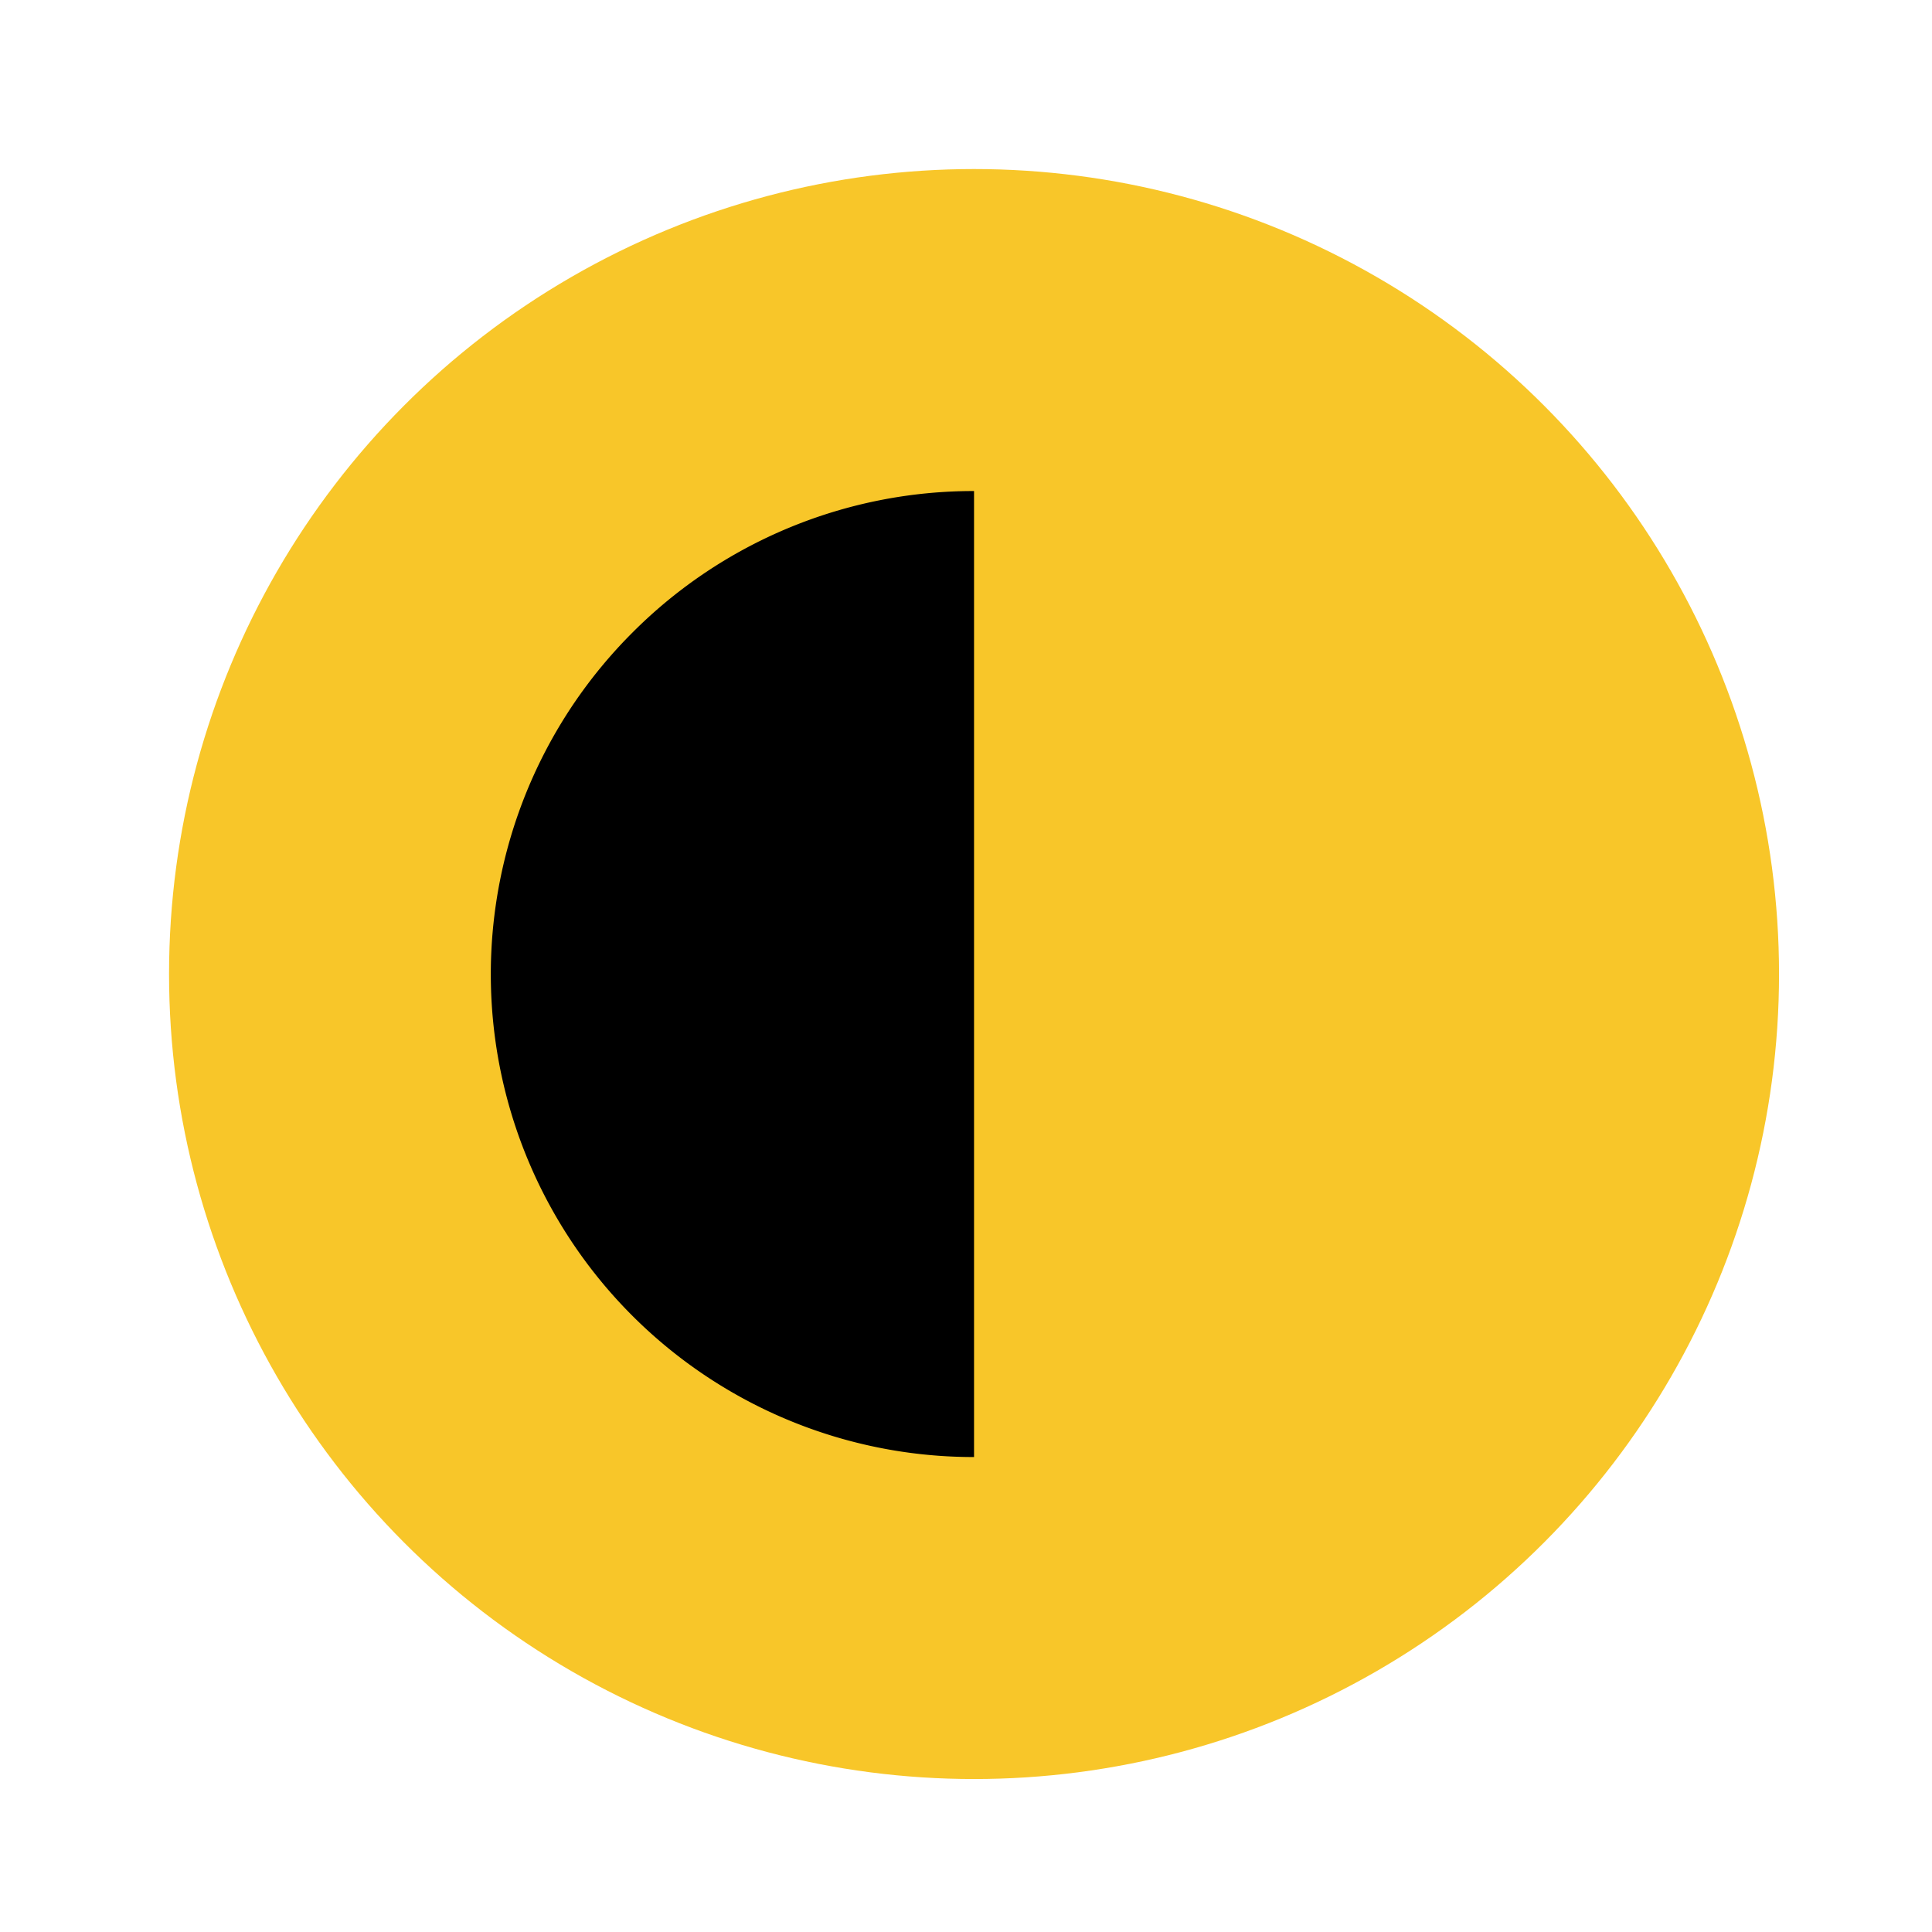
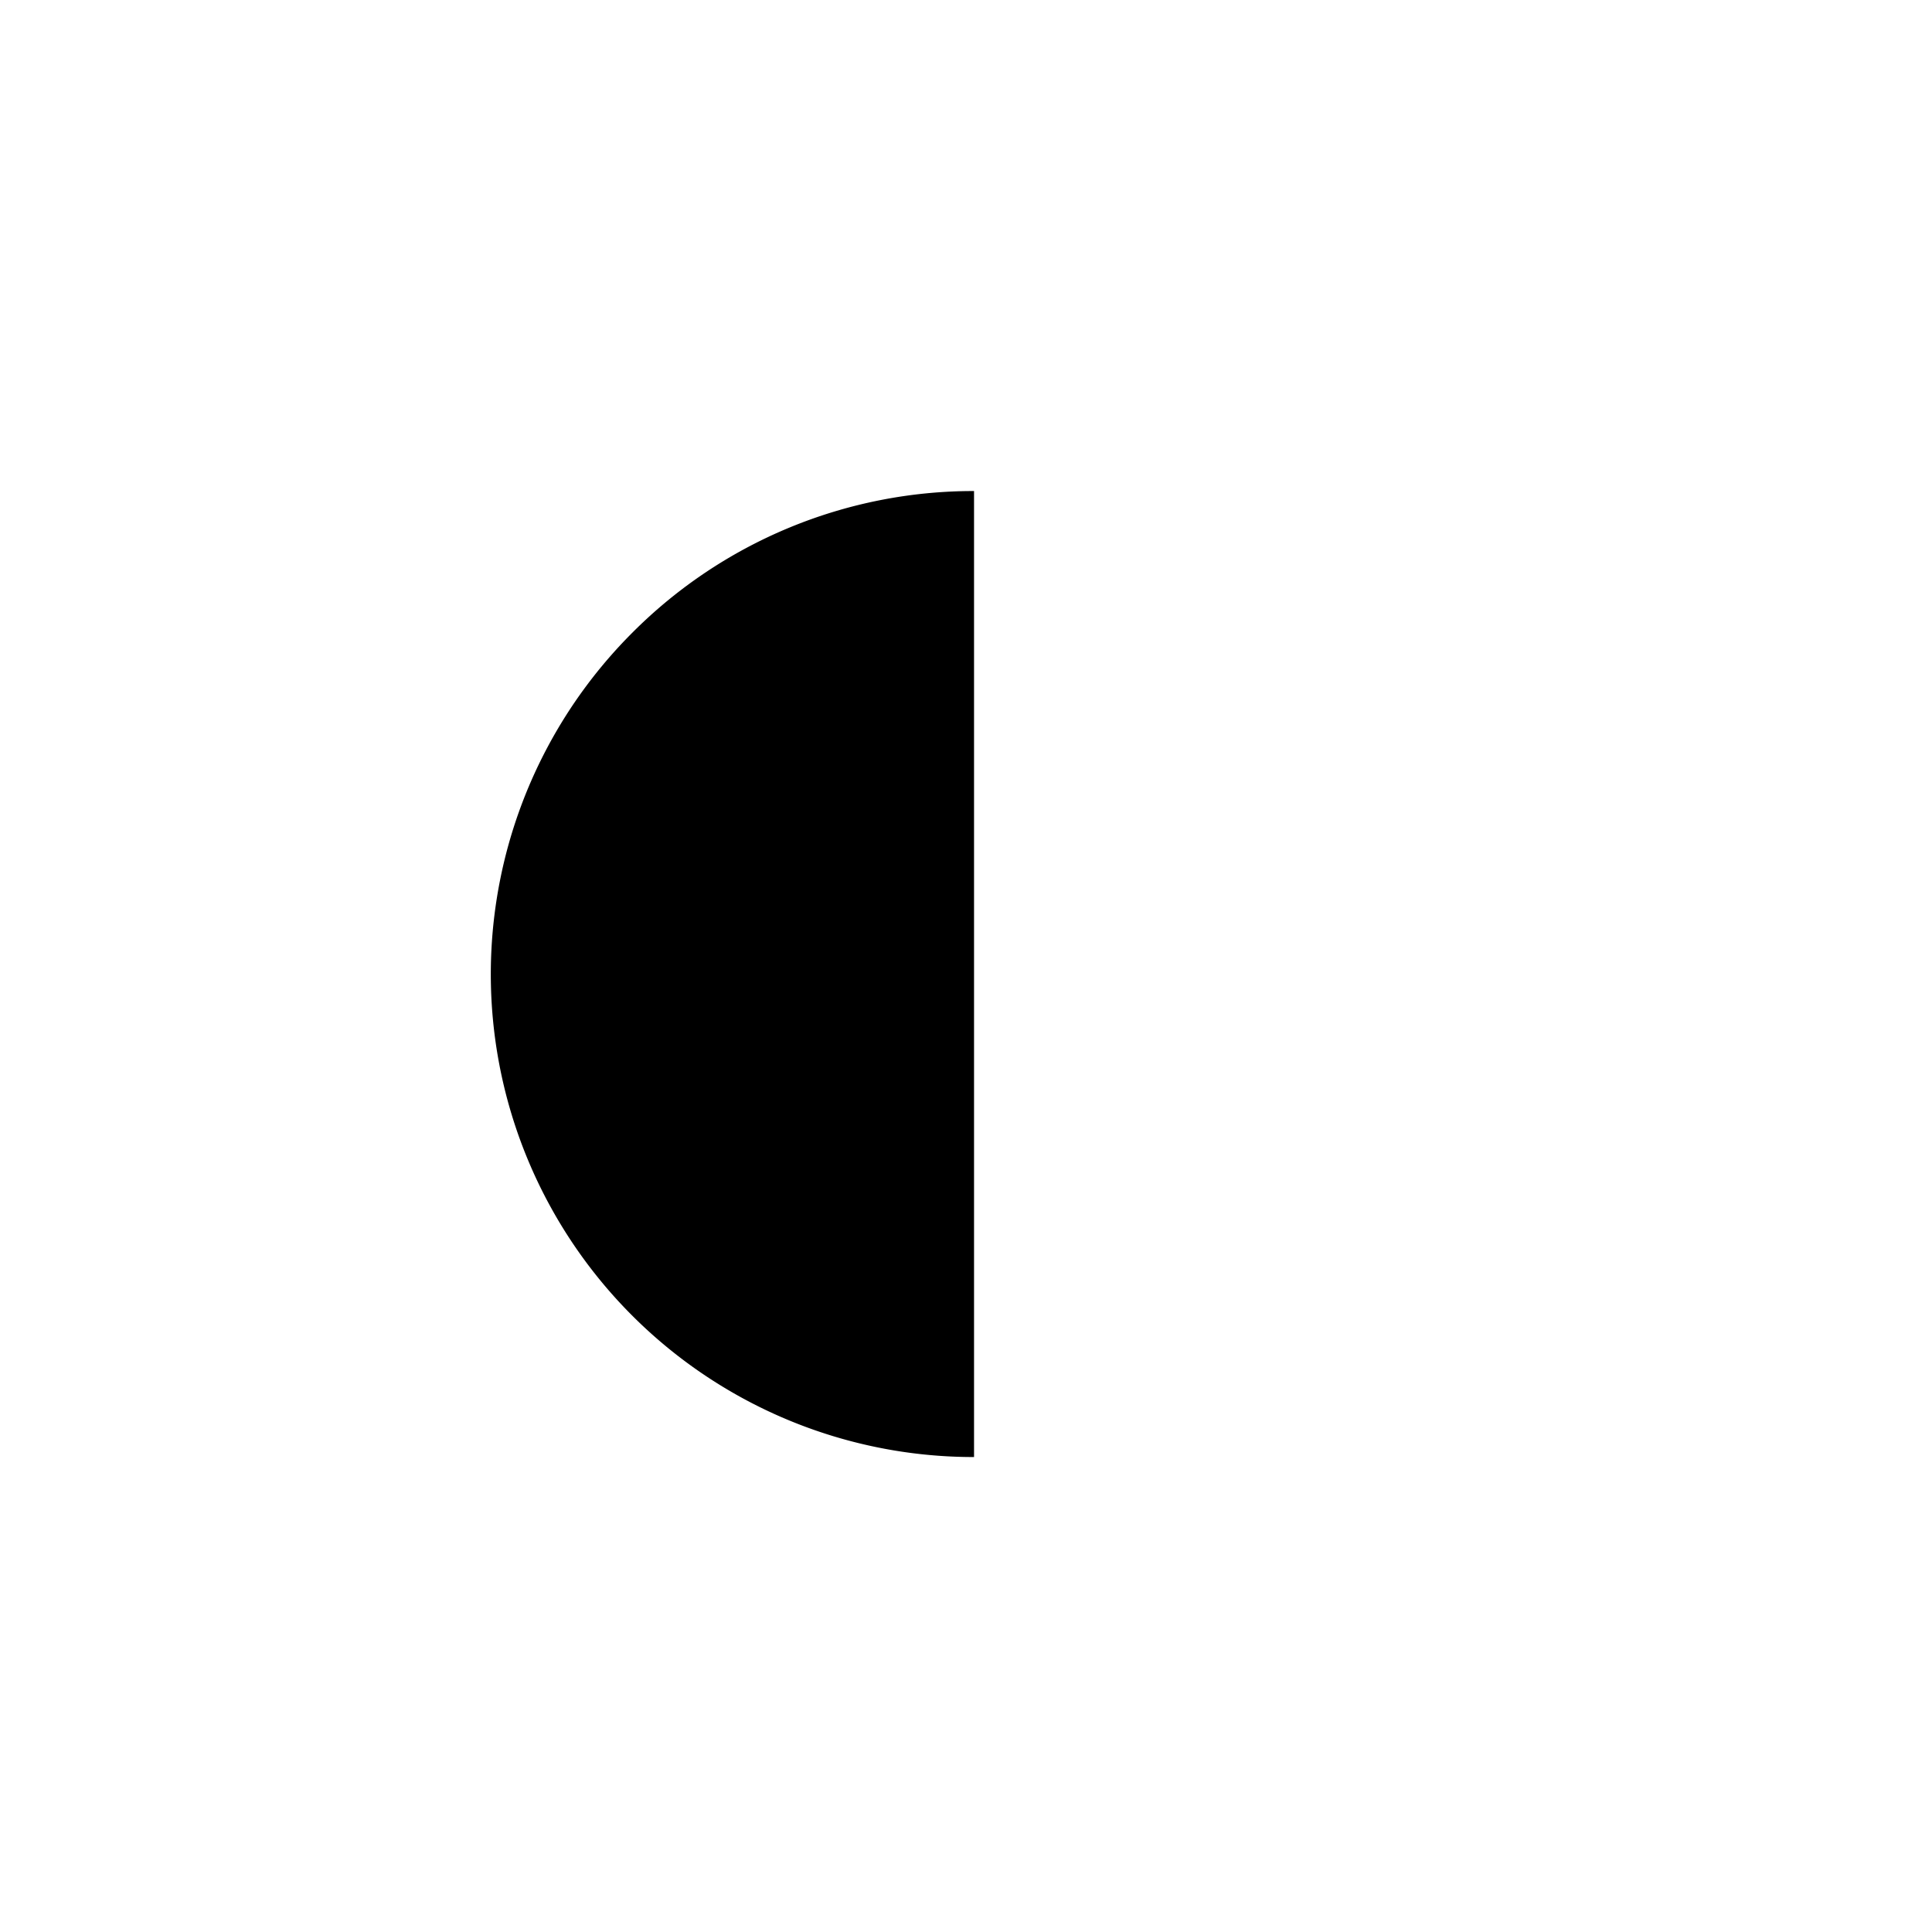
<svg xmlns="http://www.w3.org/2000/svg" width="80" height="80" viewBox="0 0 80 80">
  <defs>
    <style>.a{fill:#f8c629;}.b{fill:#d8d8d8;opacity:0;}.c{clip-path:url(#a);}</style>
    <clipPath id="a">
-       <circle class="a" cx="33.333" cy="33.333" r="33.333" transform="translate(0 0)" />
-     </clipPath>
+       </clipPath>
  </defs>
-   <rect class="b" width="80" height="80" />
  <g transform="translate(7 7)">
-     <circle class="a" cx="33.333" cy="33.333" r="33.333" transform="translate(0 0)" />
    <path d="M20,40h-.009A19.993,19.993,0,0,1,5.858,5.858,19.937,19.937,0,0,1,20,0Z" transform="translate(13.333 13.333)" />
  </g>
</svg>